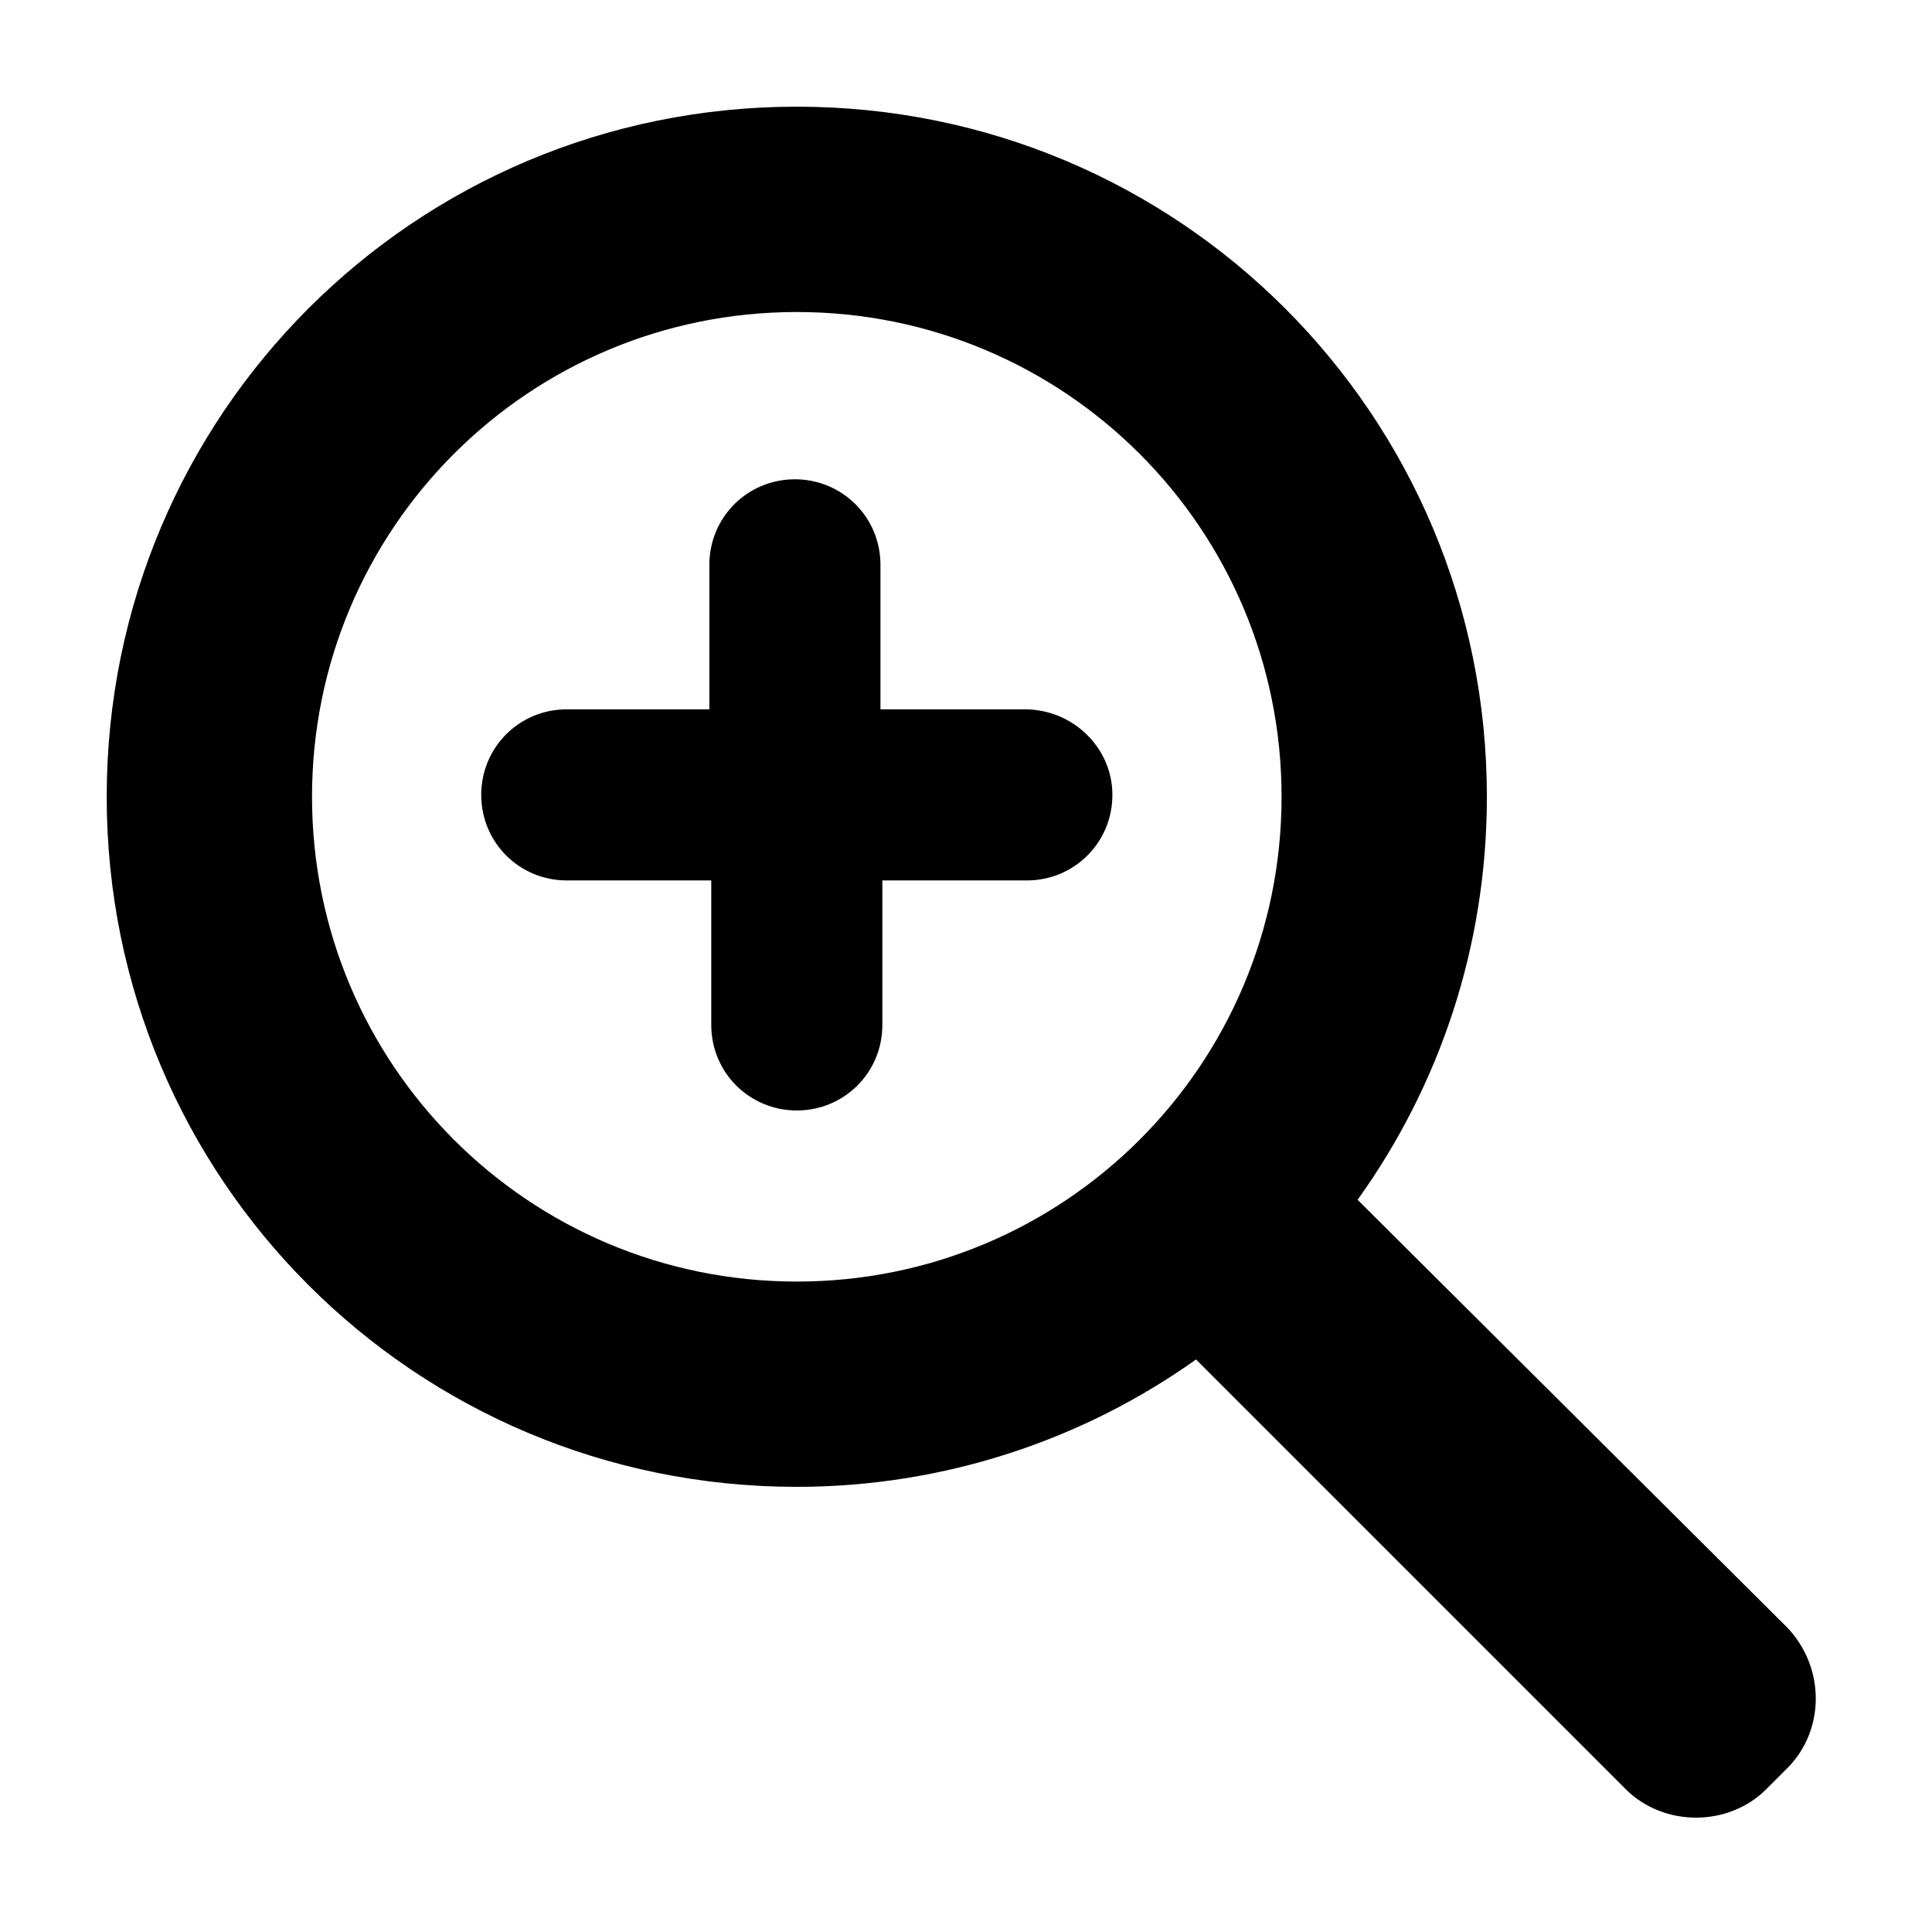
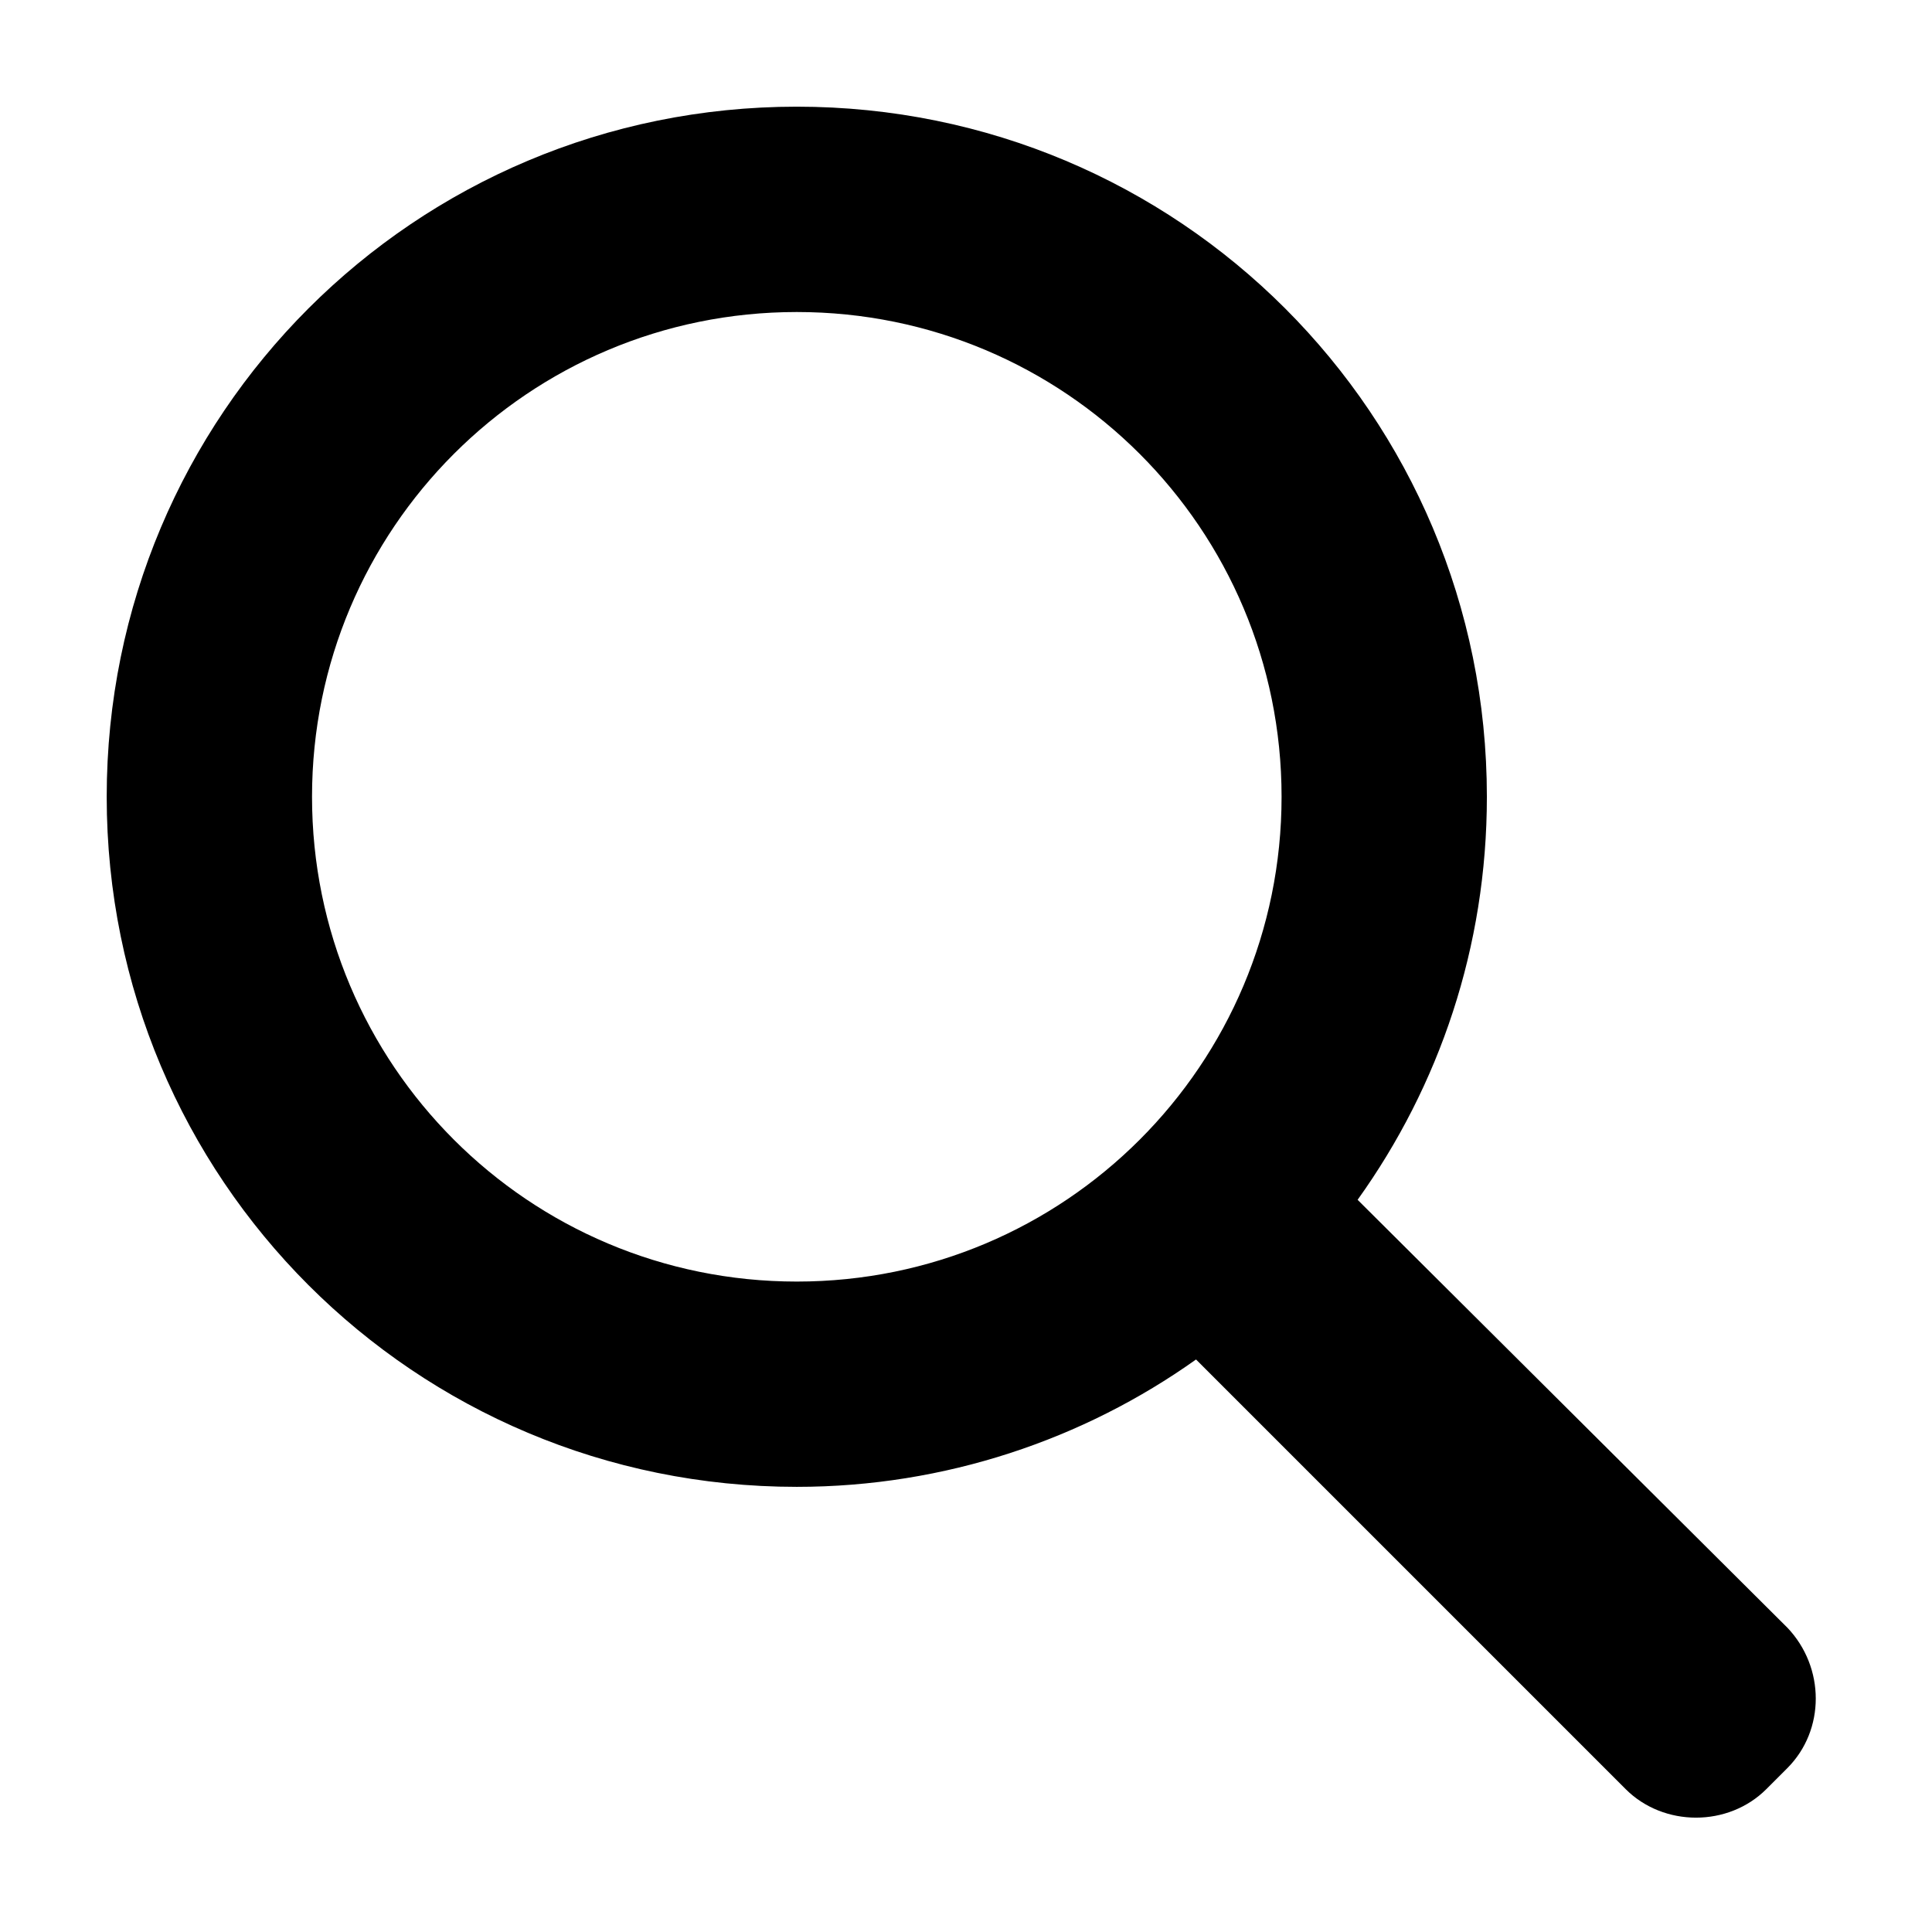
<svg xmlns="http://www.w3.org/2000/svg" fill="#000000" width="800px" height="800px" version="1.1" viewBox="144 144 512 512">
  <g>
    <path d="m617.64 575.32-113.86-113.36c21.664-30.23 34.258-67.008 34.258-106.81 0-101.27-81.617-182.88-182.88-182.88s-182.88 81.617-182.88 182.88 81.617 182.88 182.88 182.88c39.297 0 76.074-12.594 105.8-33.754l113.86 113.86c10.078 10.078 27.207 10.078 37.281 0l5.543-5.543c10.074-10.074 10.074-26.703 0-37.281zm-262.48-91.691c-71.039 0-128.47-57.434-128.47-128.47 0-71.039 57.434-128.47 128.47-128.47 71.039 0 128.47 57.434 128.47 128.47 0 71.035-57.438 128.47-128.47 128.47z" />
-     <path d="m415.62 331.98h-38.289v-38.289c0-12.594-10.078-22.672-22.672-22.672s-22.672 10.078-22.672 22.672v38.289h-37.785c-12.594 0-22.672 10.078-22.672 22.672s10.078 22.672 22.672 22.672h38.289v38.289c0 12.594 10.078 22.672 22.672 22.672s22.672-10.078 22.672-22.672v-38.289h38.289c12.594 0 22.672-10.078 22.672-22.672 0-12.598-10.582-22.672-23.176-22.672z" />
  </g>
</svg>